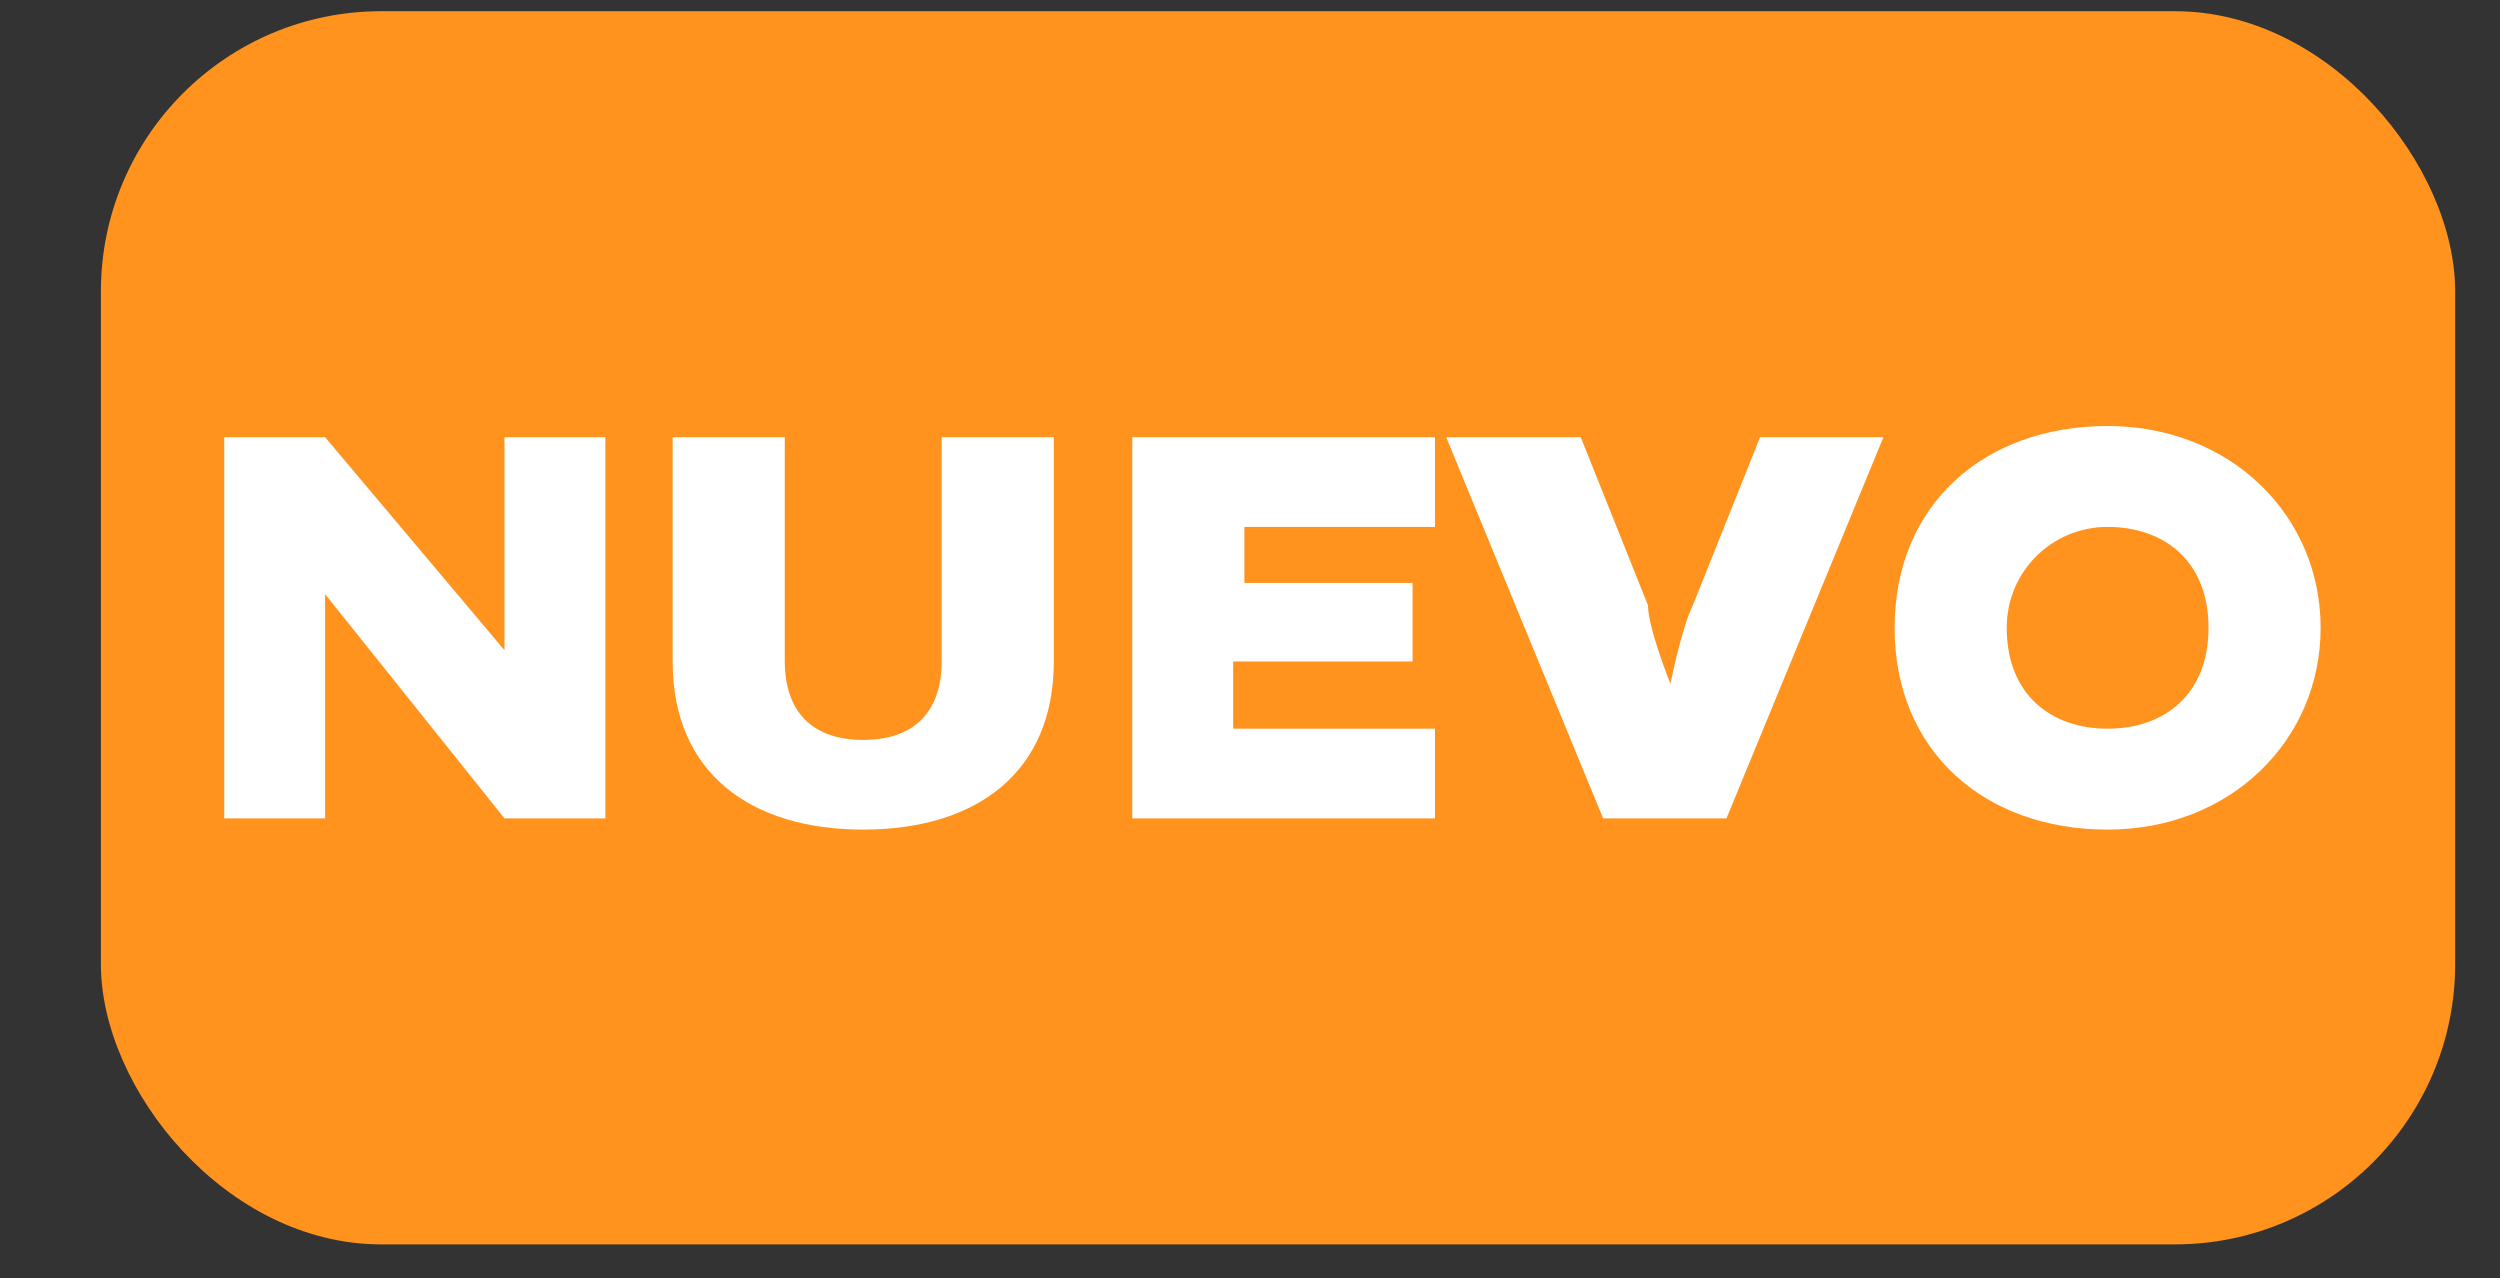
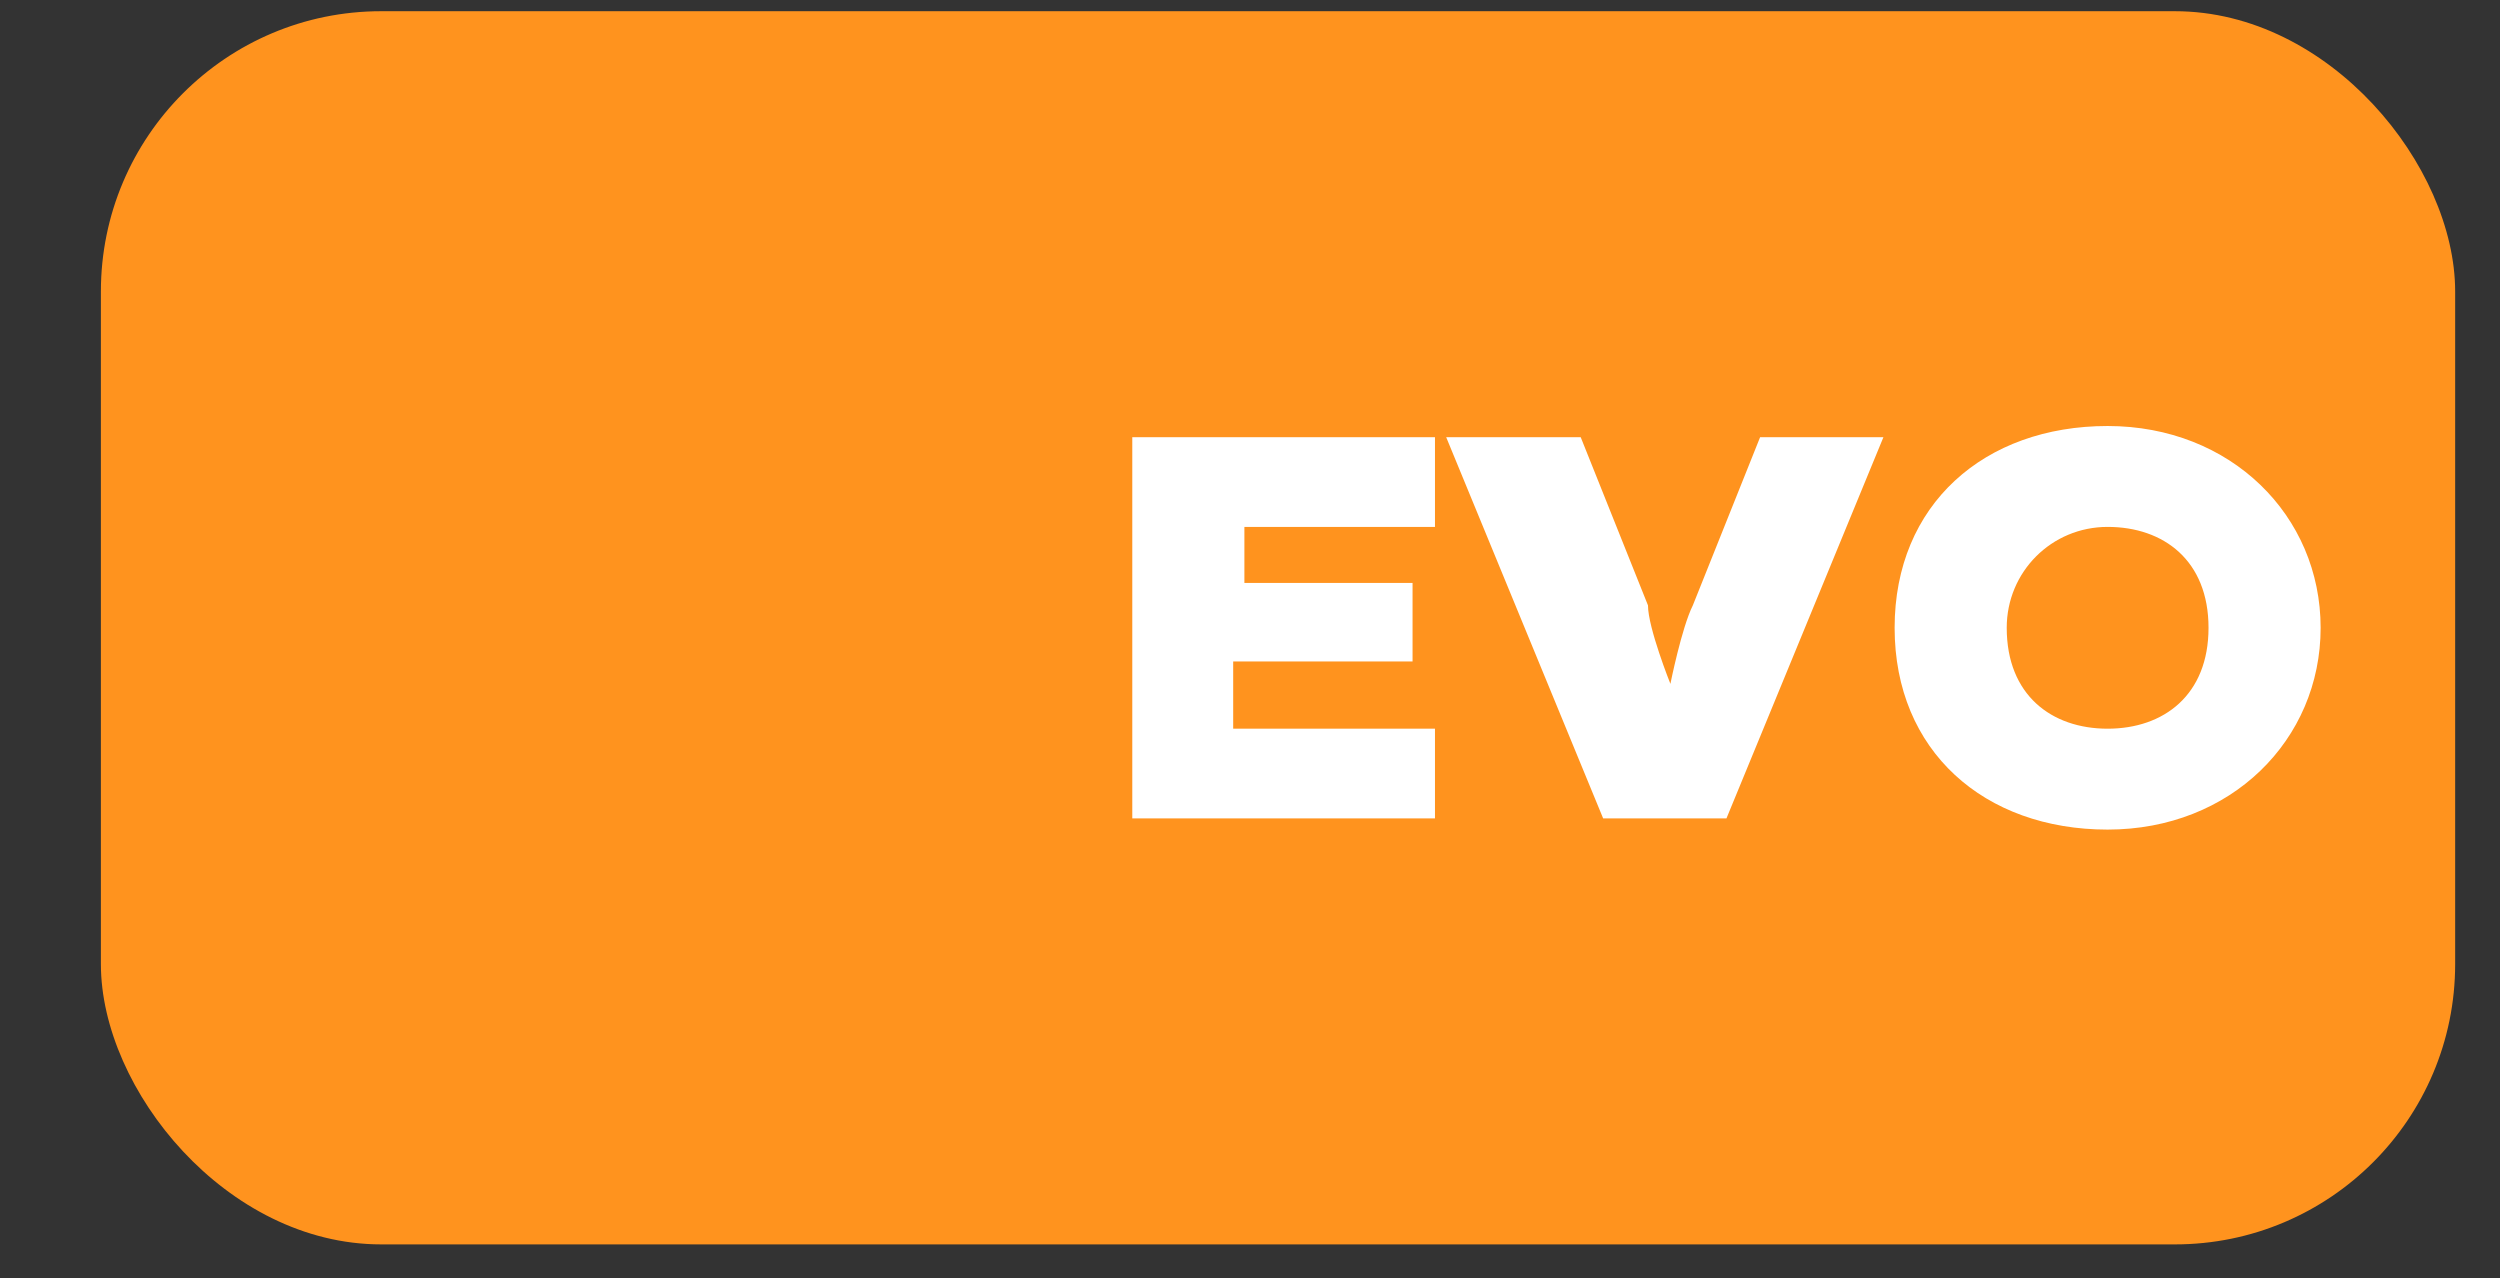
<svg xmlns="http://www.w3.org/2000/svg" id="a" data-name="Layer 1" width="22.3" height="11.4" viewBox="0 0 22.3 11.4">
  <rect x="0" y="0" width="22.3" height="11.4" fill="#333333" stroke="none" />
  <g id="b" data-name="r8VqYP.tif">
    <g>
      <path d="M19.9,8.6c-.2.2,0,.6-.3.6-.3,0-.3-.2-.3-.4,0-.2,0-.4.3-.4.1,0,.2.2.3.3Z" fill="#fff" stroke-width="0" />
      <rect x=".9" y=".1" width="21" height="11" rx="2.5" ry="2.5" fill="#ff931e" stroke-width="0" />
      <g>
-         <path d="M4.5,3.9h.9v3.4h-.9l-1.6-2h0s0,.5,0,.7v1.3h-.9v-3.4h.9l1.6,1.9h0s0-.5,0-.7v-1.3Z" fill="#fff" stroke-width="0" />
-         <path d="M9.4,3.9v2c0,1-.7,1.5-1.7,1.5s-1.7-.5-1.7-1.5v-2h1v2c0,.4.2.7.7.7s.7-.3.7-.7v-2h.9Z" fill="#fff" stroke-width="0" />
        <path d="M11,5.9v.6h1.8v.8h-2.7v-3.4h2.7v.8h-1.7v.5h1.5v.7h-1.5Z" fill="#fff" stroke-width="0" />
        <path d="M13,3.9h1.1l.6,1.5c0,.2.2.7.2.7h0s.1-.5.2-.7l.6-1.5h1.1l-1.4,3.4h-1.1l-1.4-3.4Z" fill="#fff" stroke-width="0" />
        <path d="M20.7,5.6c0,1-.8,1.8-1.9,1.8s-1.9-.7-1.9-1.8.8-1.8,1.9-1.8,1.9.8,1.9,1.8ZM17.9,5.6c0,.6.4.9.9.9s.9-.3.9-.9-.4-.9-.9-.9-.9.4-.9.9Z" fill="#fff" stroke-width="0" />
      </g>
    </g>
  </g>
</svg>